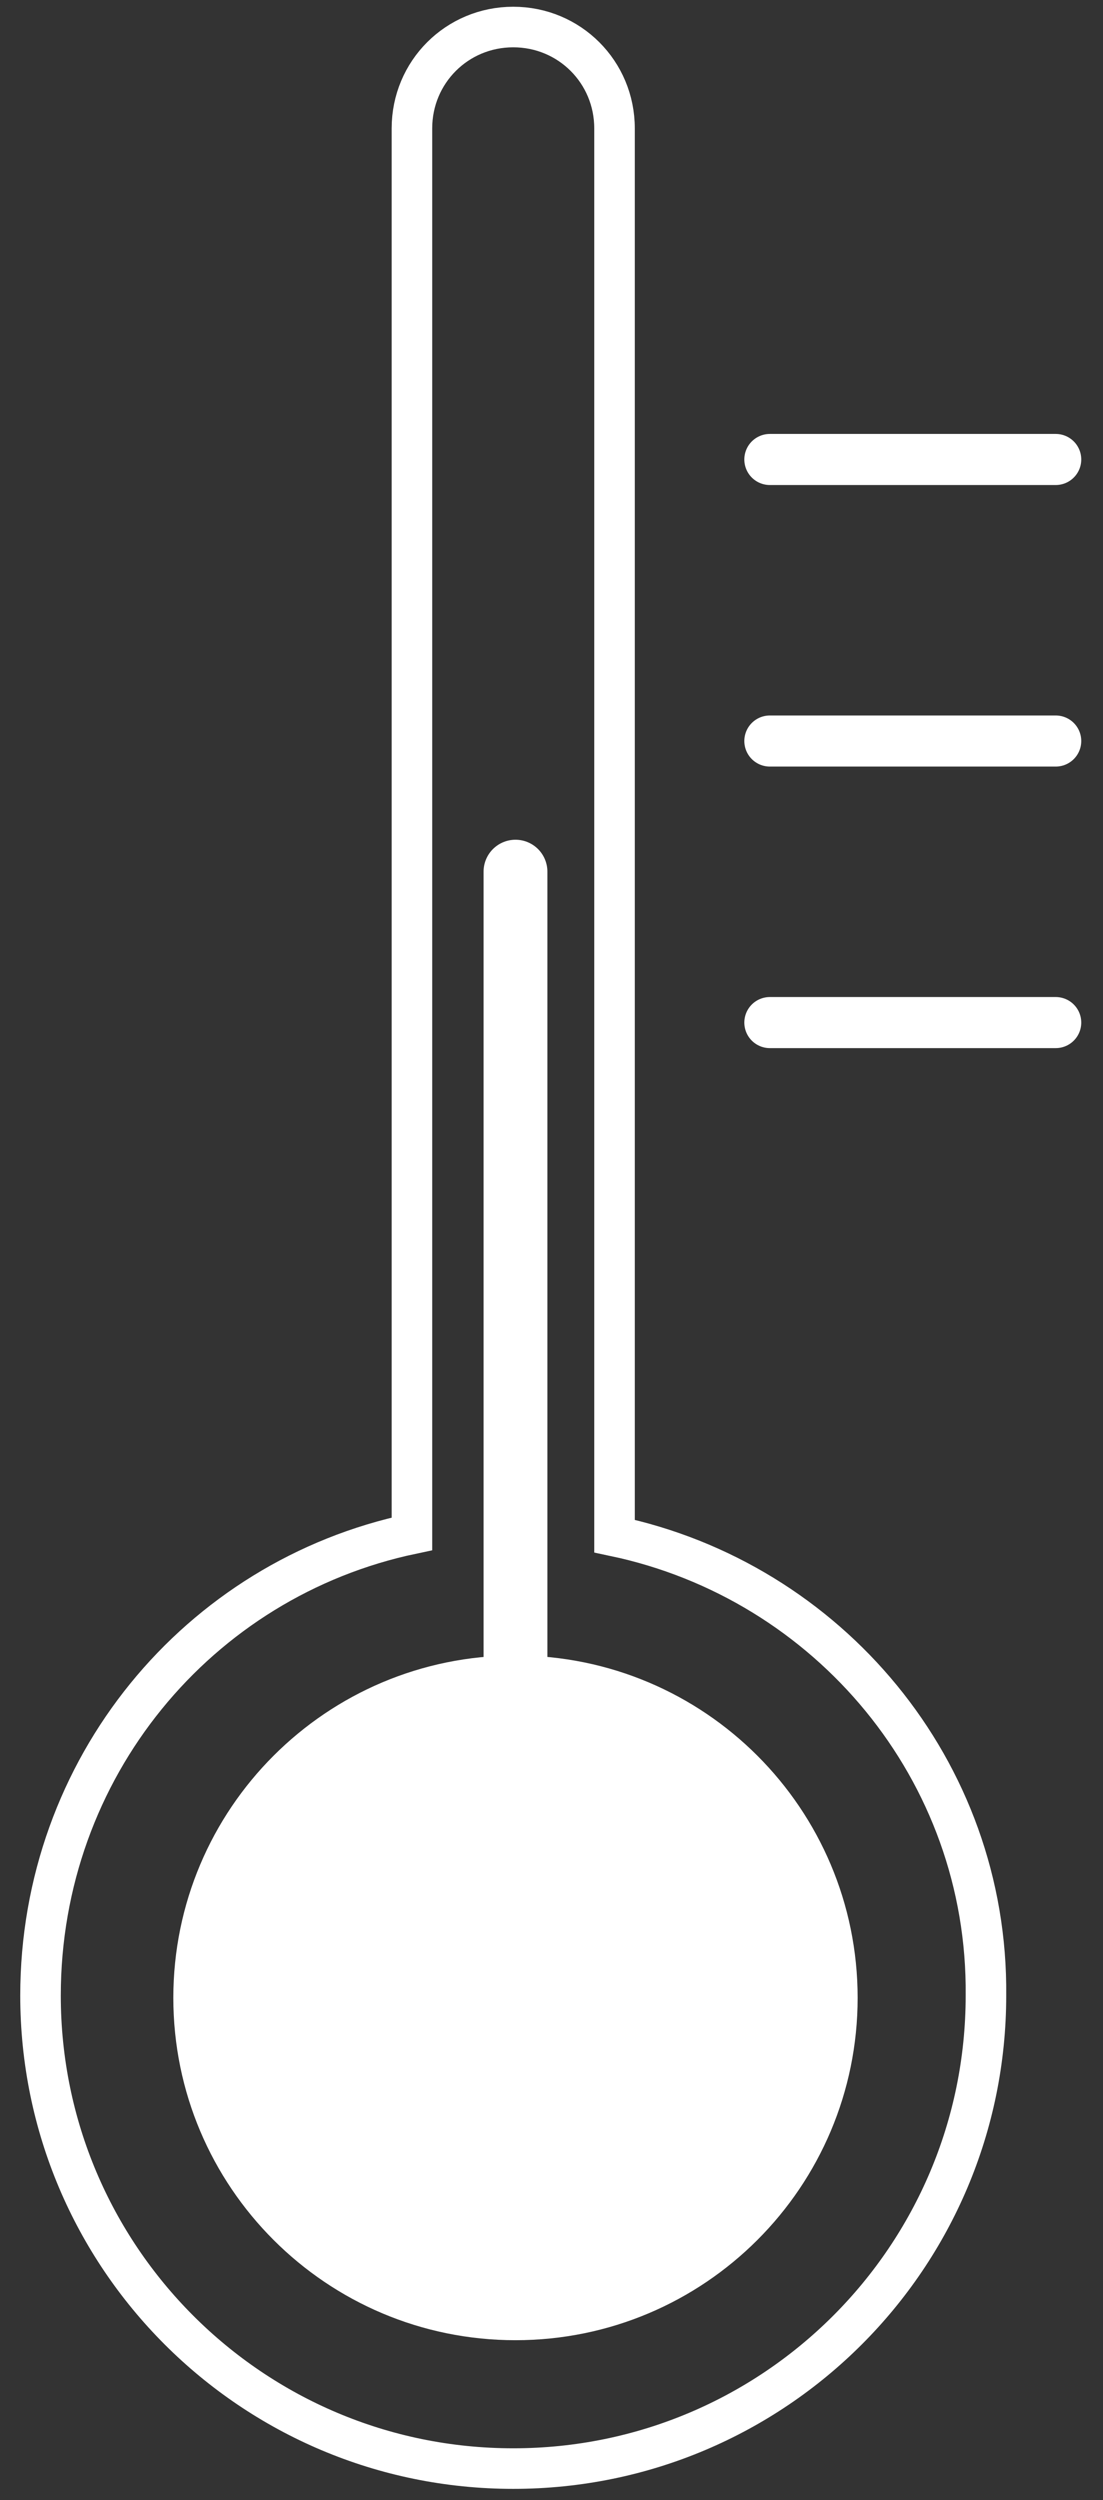
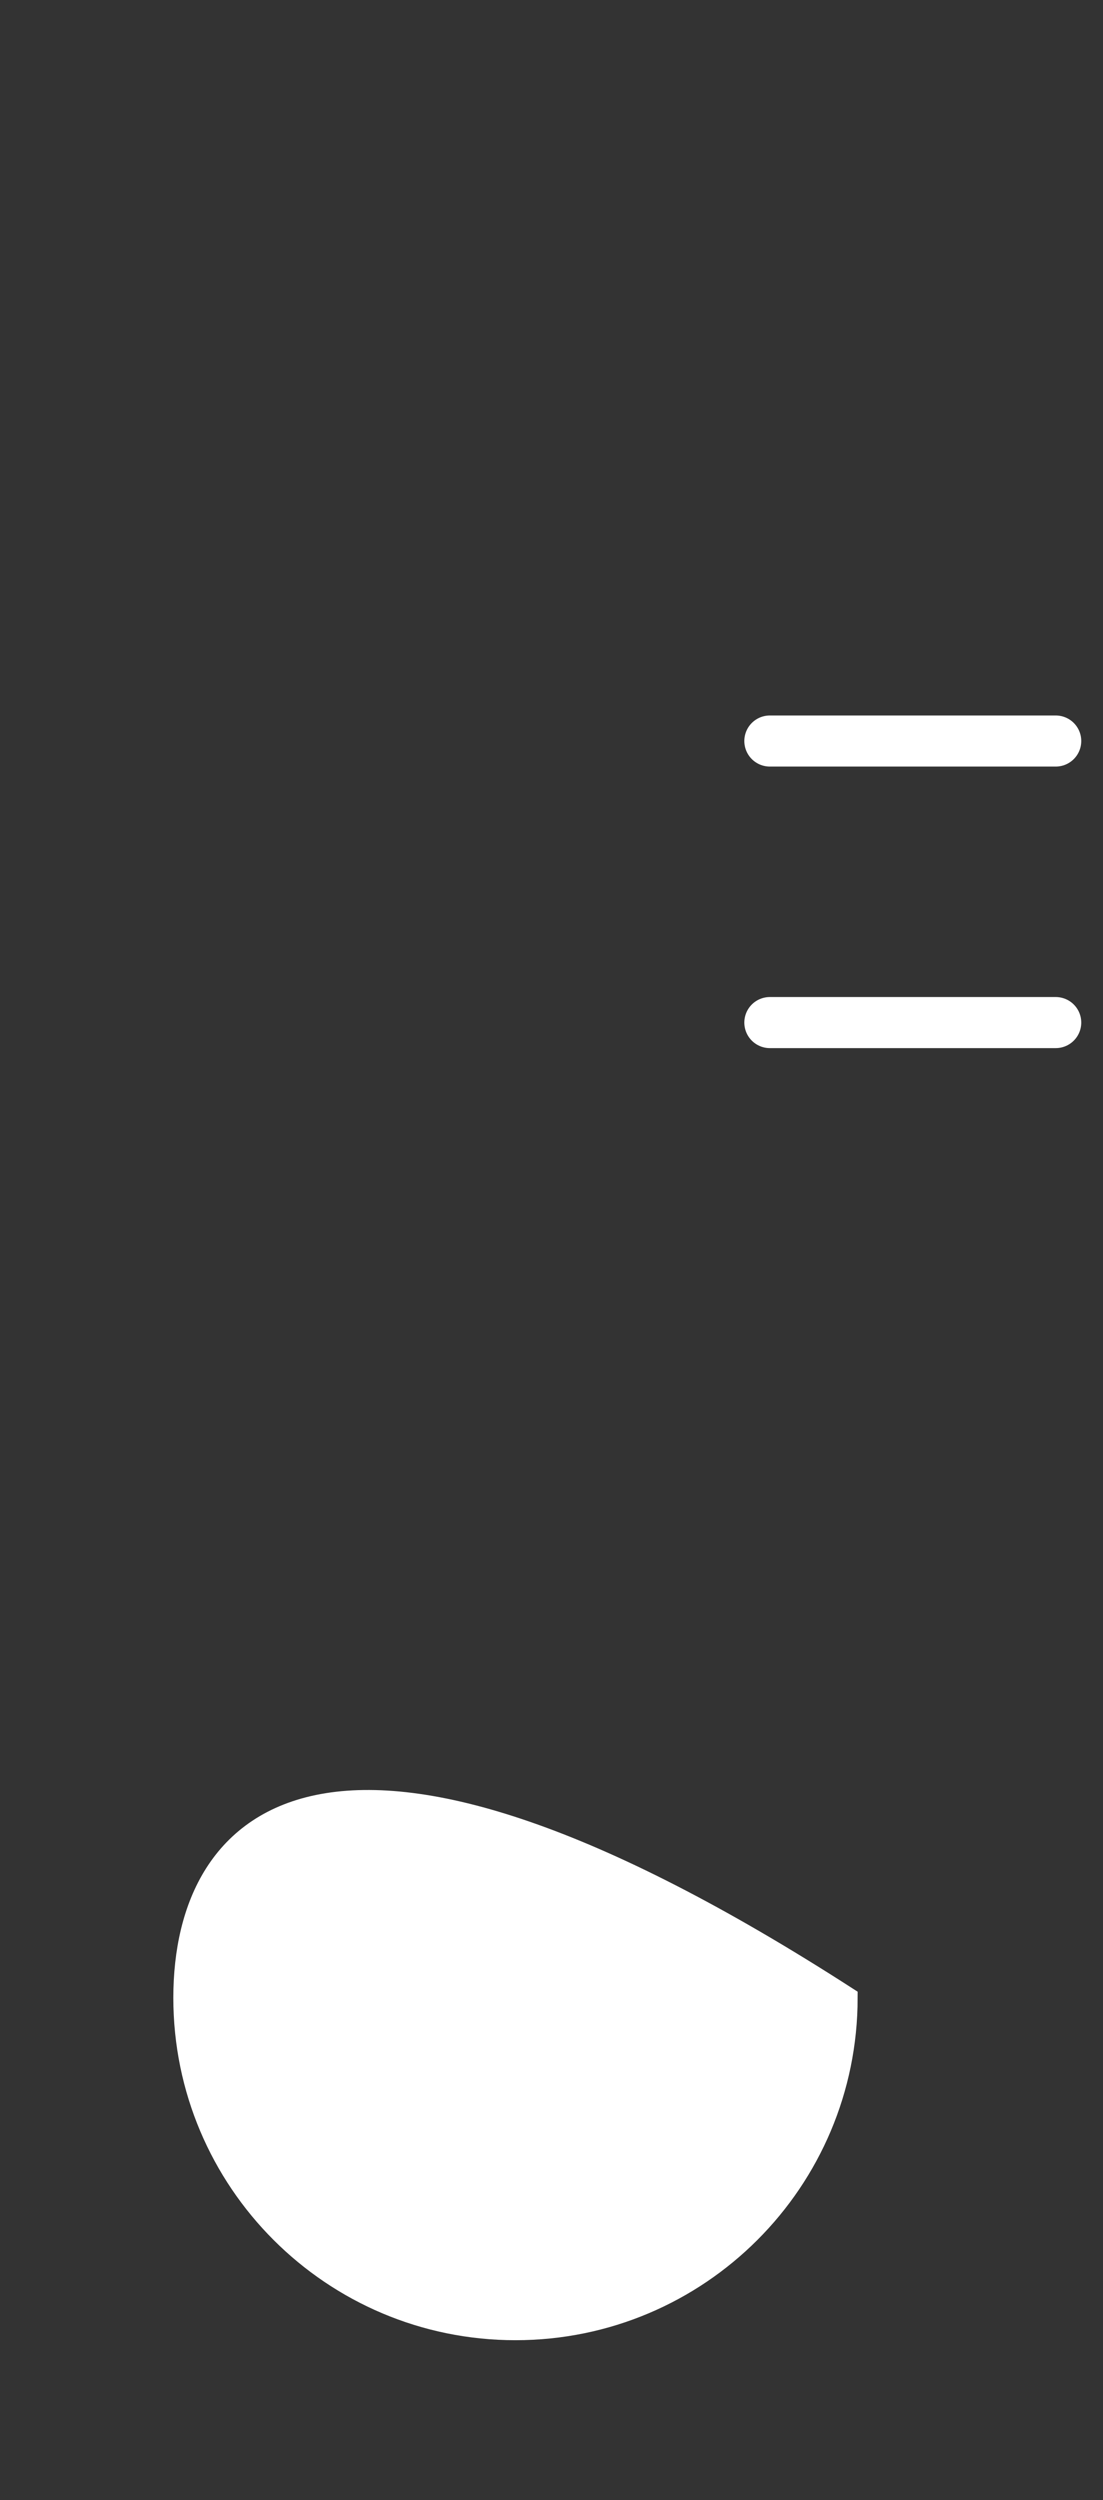
<svg xmlns="http://www.w3.org/2000/svg" width="49" height="111" viewBox="0 0 49 111" fill="none">
  <rect x="0" y="0" width="49" height="111" fill="#333333" stroke="none" />
-   <path d="M27.3 68.2V5.7C27.3 3.2 25.3 1.2 22.8 1.2C20.3 1.2 18.3 3.2 18.3 5.7V68.1C8.8 70.1 1.8 78.5 1.8 88.6C1.8 100.2 11.2 109.6 22.8 109.6C34.4 109.6 43.8 100.2 43.8 88.6C43.9 78.6 36.8 70.2 27.3 68.2Z" stroke="white" stroke-width="1.801" stroke-miterlimit="10" />
-   <path d="M22.9 103.4C31.019 103.4 37.6 96.819 37.6 88.7C37.6 80.581 31.019 74 22.9 74C14.781 74 8.2 80.581 8.2 88.7C8.2 96.819 14.781 103.4 22.9 103.4Z" fill="white" stroke="white" stroke-miterlimit="10" />
-   <path d="M22.9 74V38.7" stroke="white" stroke-width="2.835" stroke-miterlimit="10" stroke-linecap="round" />
+   <path d="M22.9 103.4C31.019 103.4 37.6 96.819 37.6 88.7C14.781 74 8.2 80.581 8.2 88.7C8.2 96.819 14.781 103.4 22.9 103.4Z" fill="white" stroke="white" stroke-miterlimit="10" />
  <path d="M34.2 45.4H46.9" stroke="white" stroke-width="2.268" stroke-miterlimit="10" stroke-linecap="round" />
  <path d="M34.2 32.9H46.9" stroke="white" stroke-width="2.268" stroke-miterlimit="10" stroke-linecap="round" />
-   <path d="M34.2 20.4H46.9" stroke="white" stroke-width="2.268" stroke-miterlimit="10" stroke-linecap="round" />
</svg>